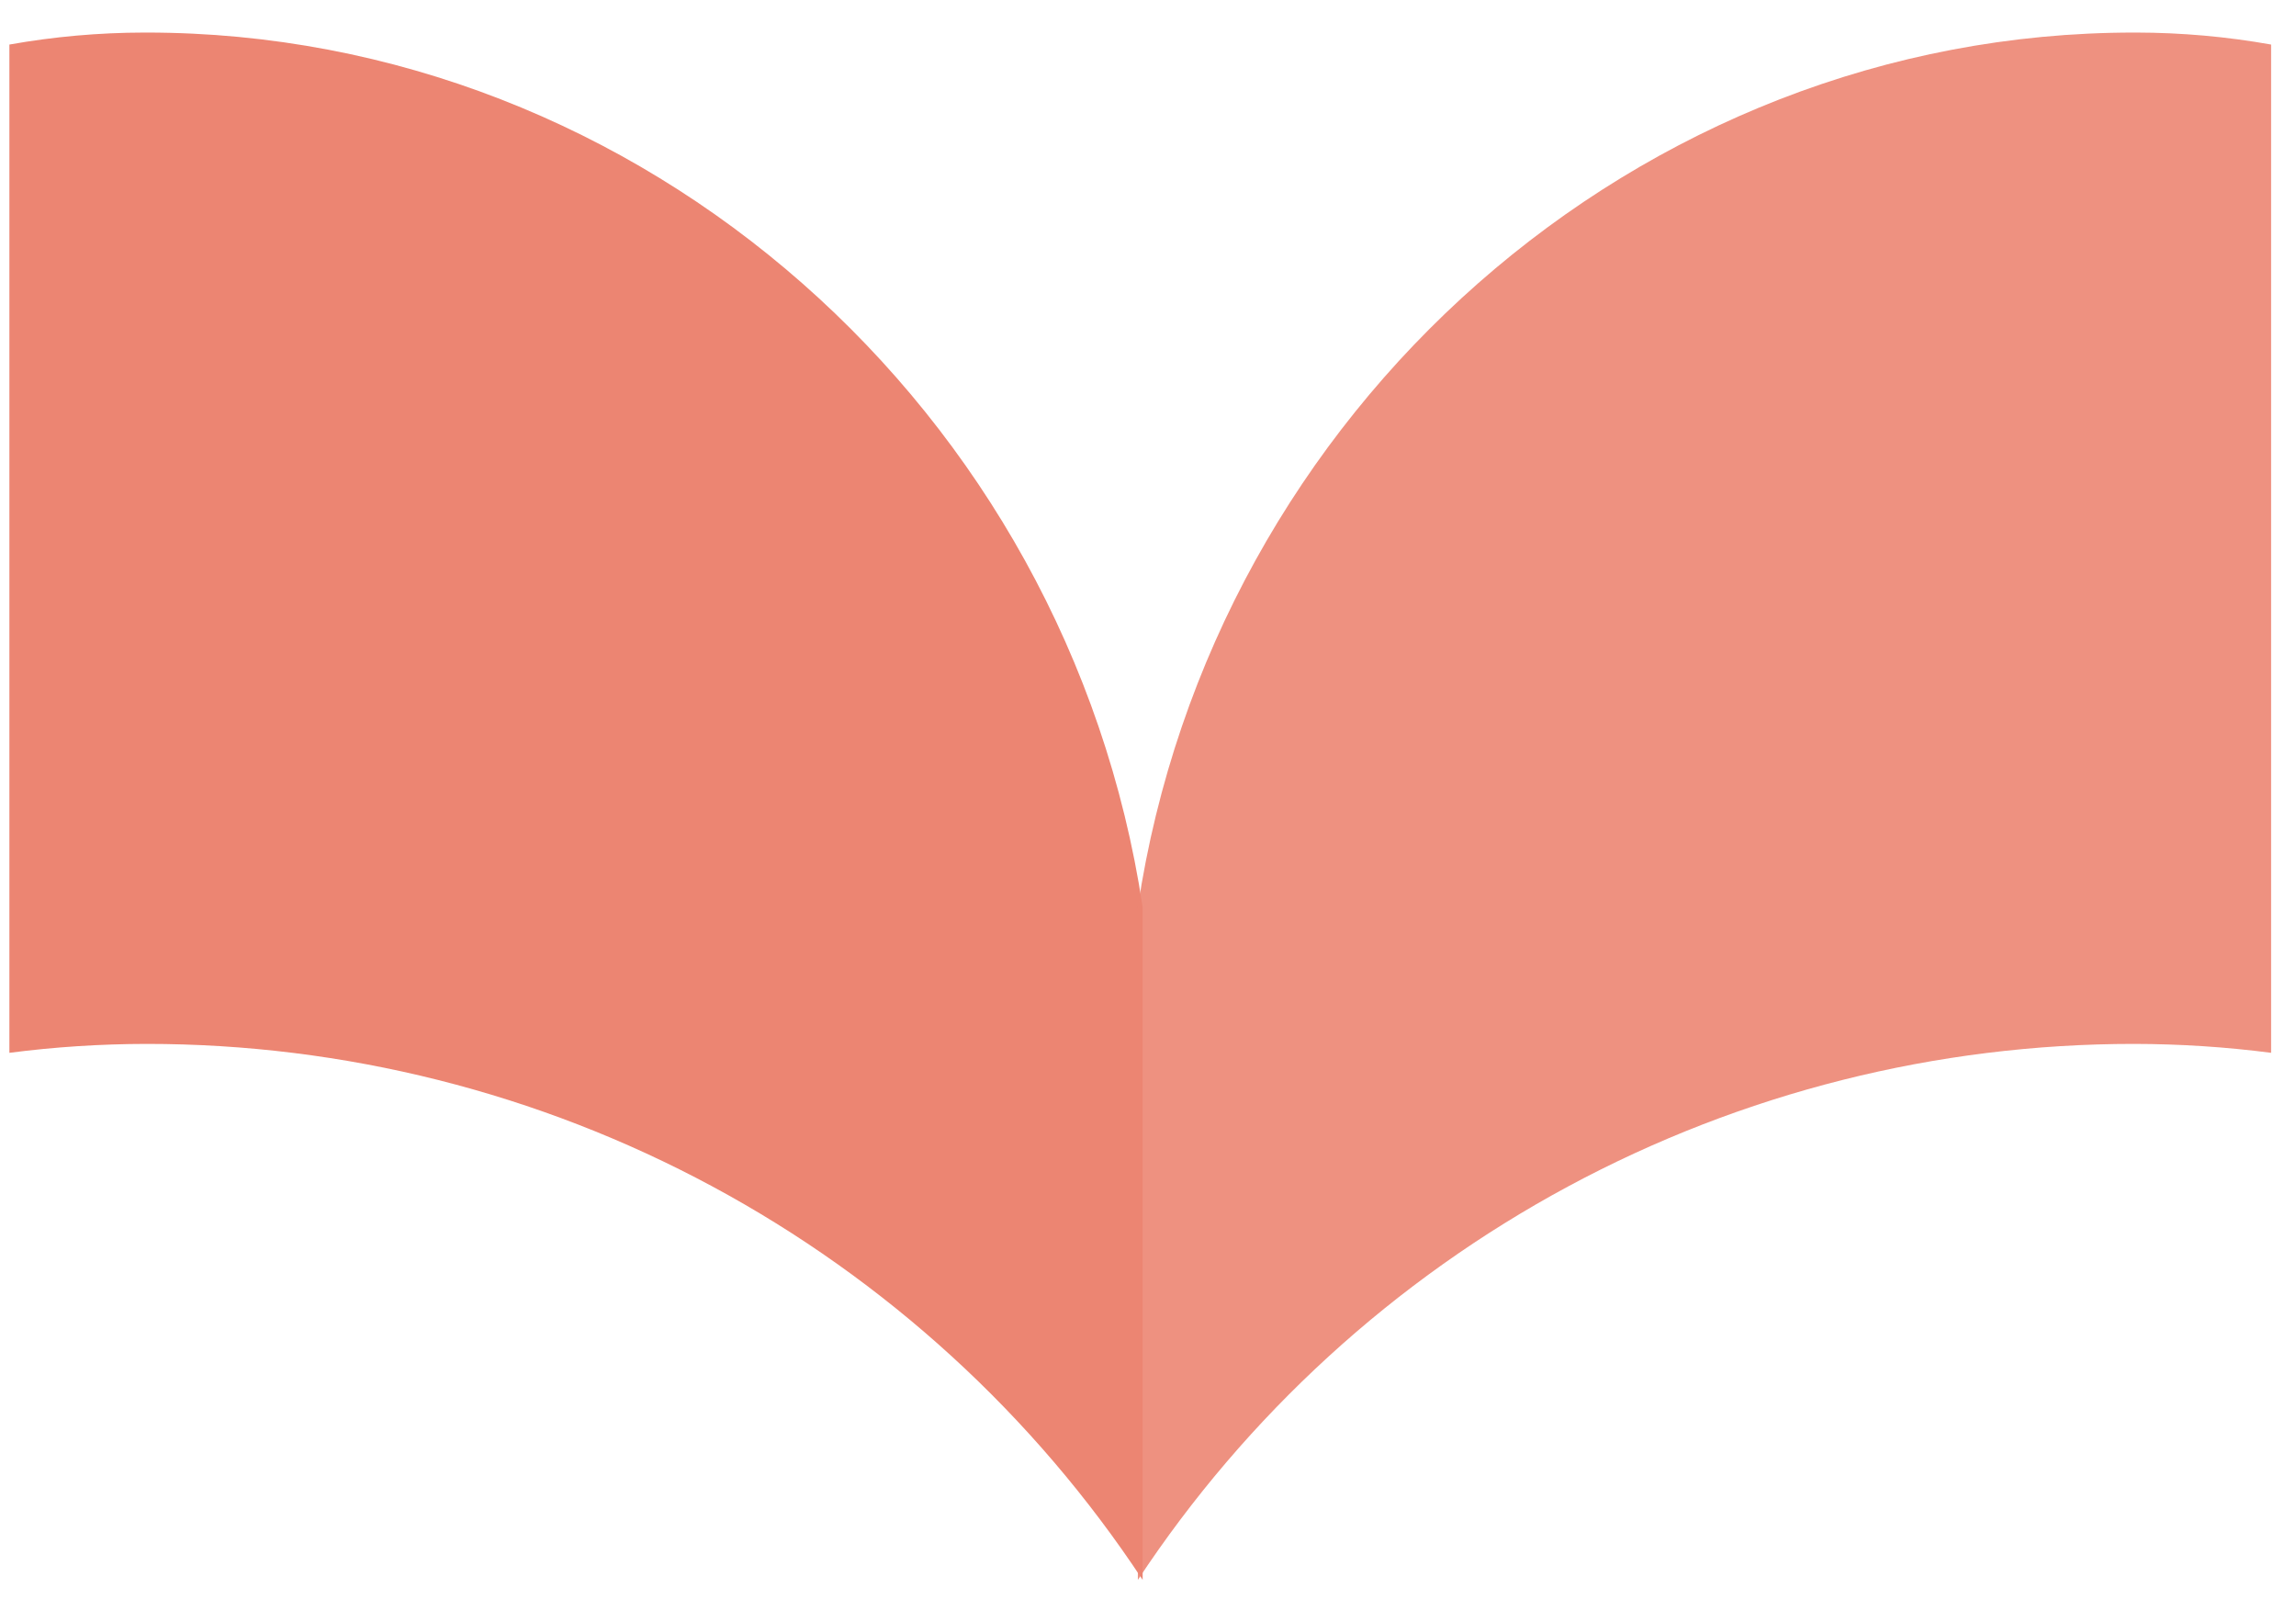
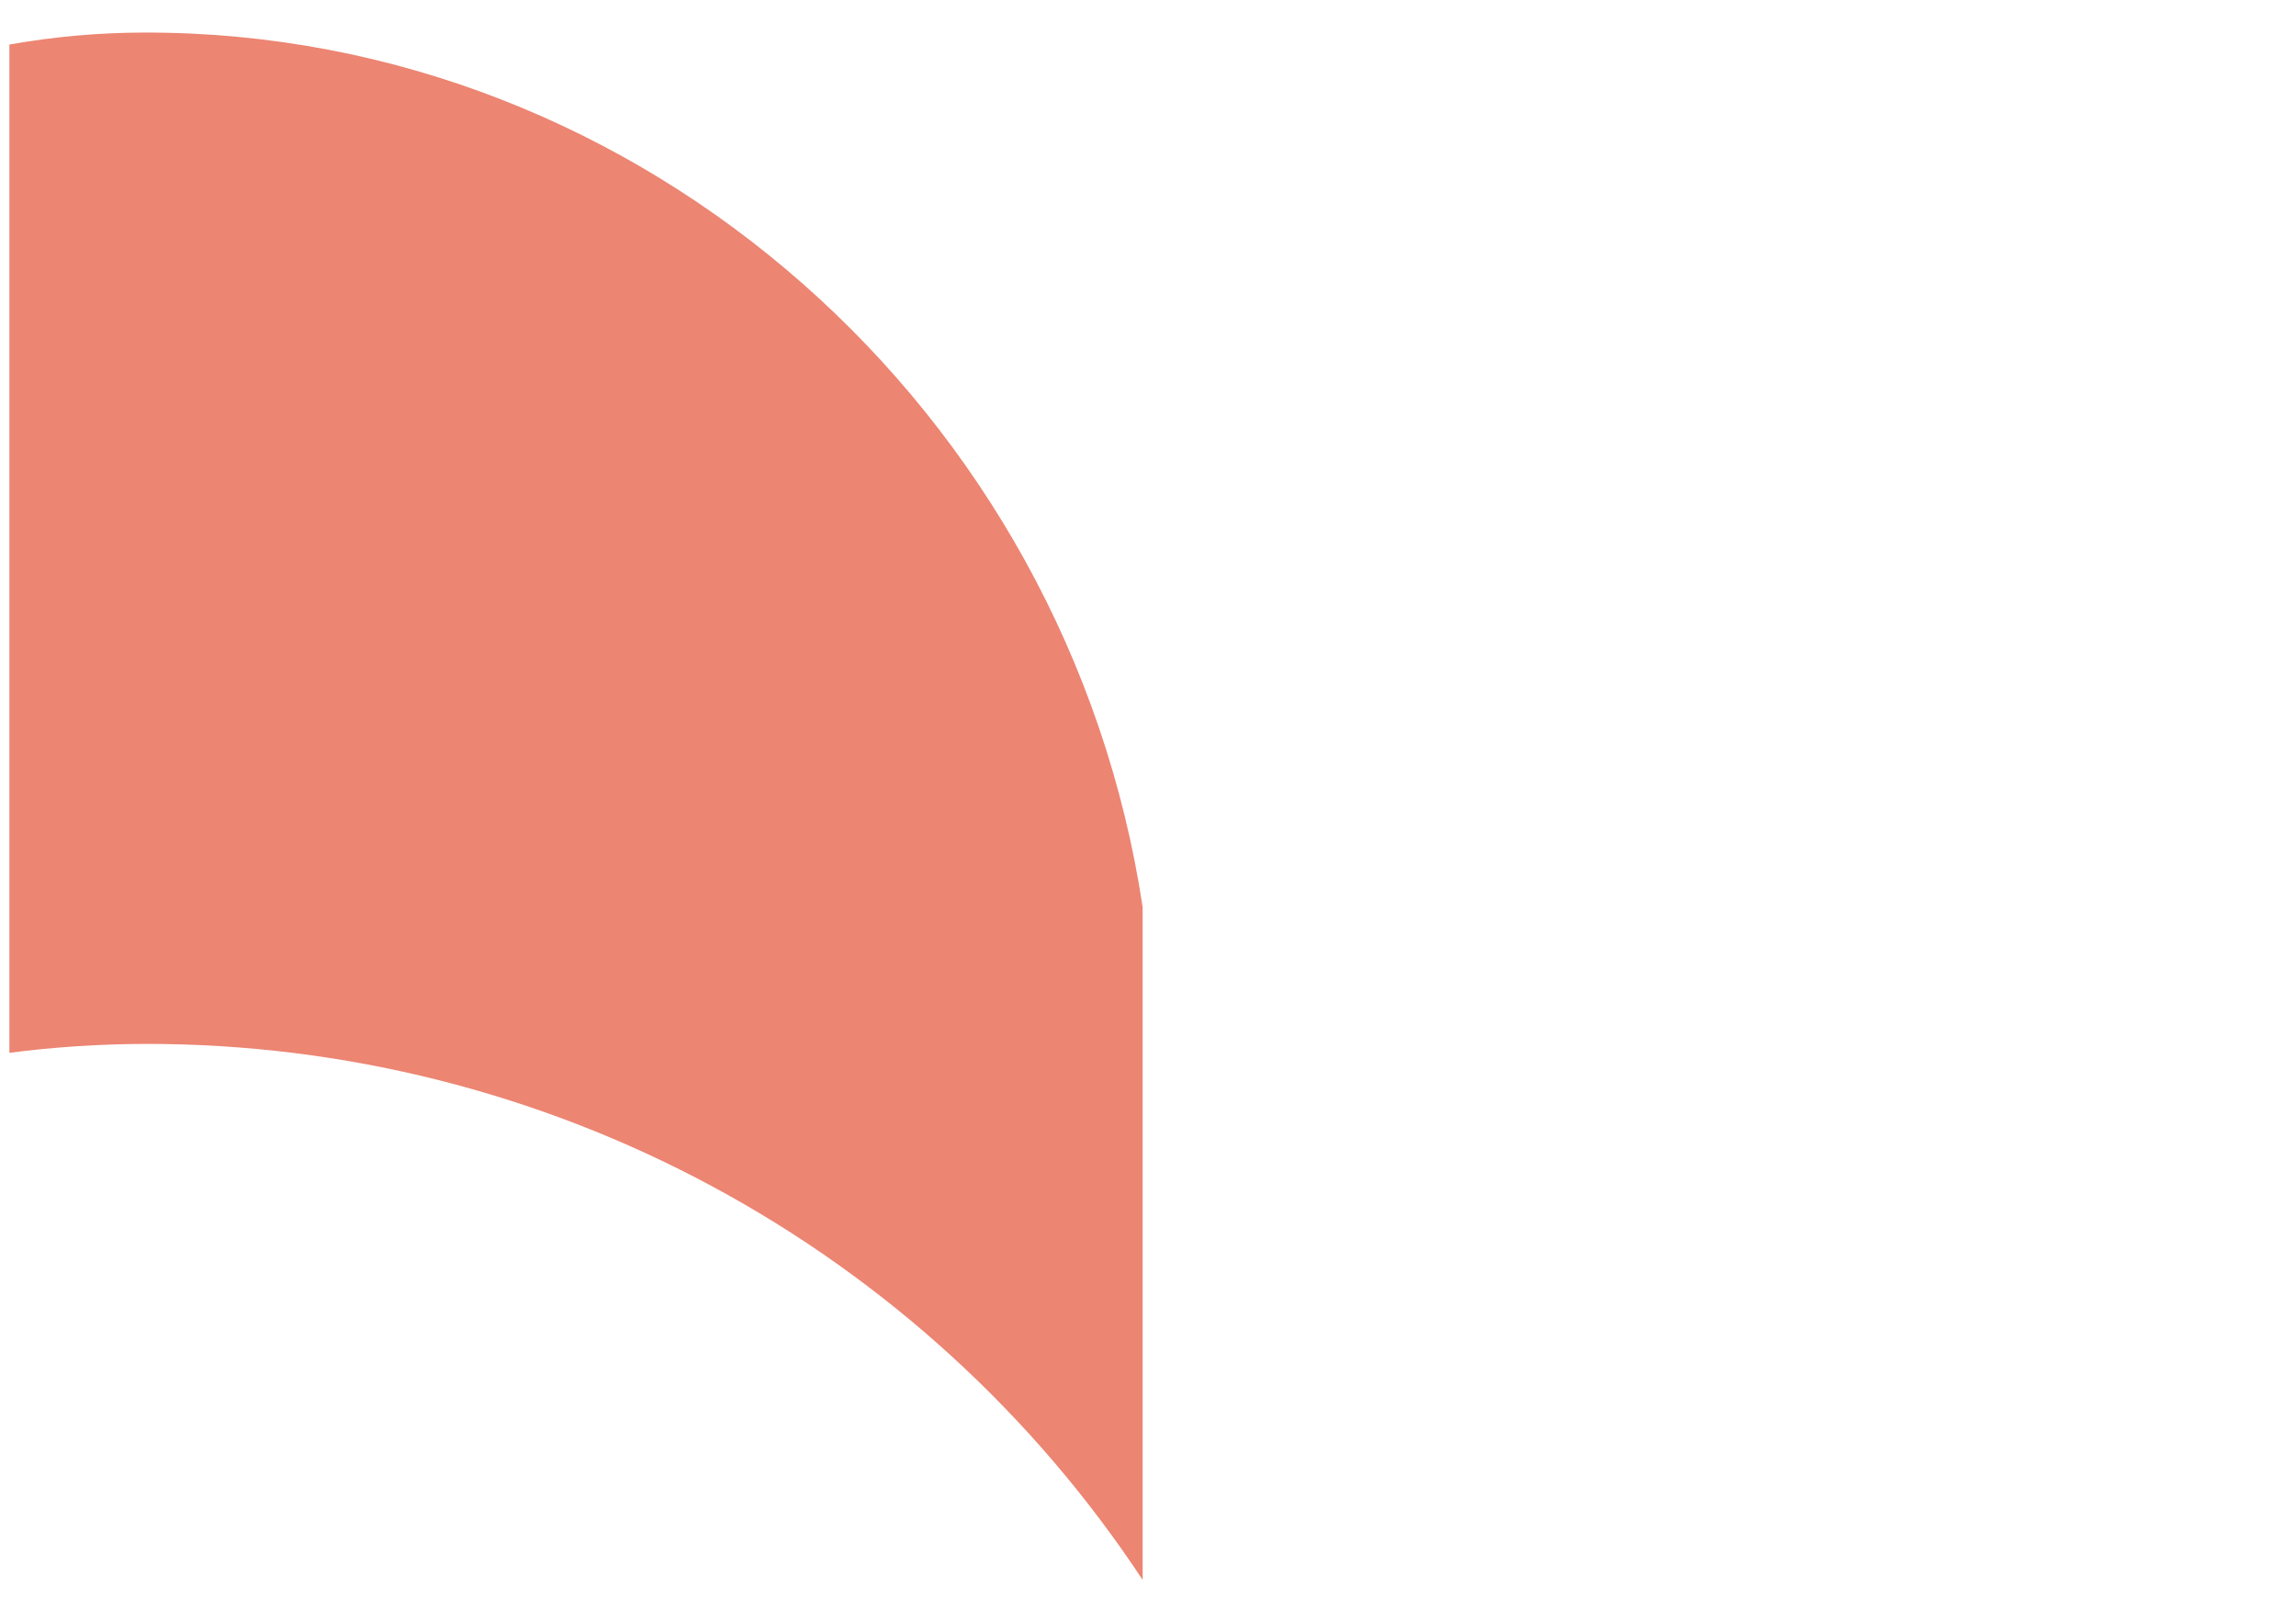
<svg xmlns="http://www.w3.org/2000/svg" width="67" height="47" viewBox="0 0 67 47" fill="none">
  <path d="M4.274 30.46C2.936 30.462 1.6 30.548 0.274 30.72V1.3C1.571 1.069 2.886 0.952 4.204 0.95H4.274C18.734 0.95 31.154 11.95 33.344 26.47V28.39V28.69V46.1C30.171 41.291 25.854 37.345 20.781 34.615C15.707 31.885 10.035 30.458 4.274 30.46Z" fill="#EC8572" />
-   <path opacity="0.9" d="M62.274 30.46C63.611 30.462 64.948 30.548 66.274 30.72V1.3C64.977 1.069 63.662 0.952 62.344 0.95H62.274C47.814 0.95 35.384 11.95 33.204 26.47V28.39V28.69V46.1C36.377 41.291 40.694 37.345 45.767 34.615C50.841 31.885 56.513 30.458 62.274 30.46Z" fill="#EC8572" />
</svg>